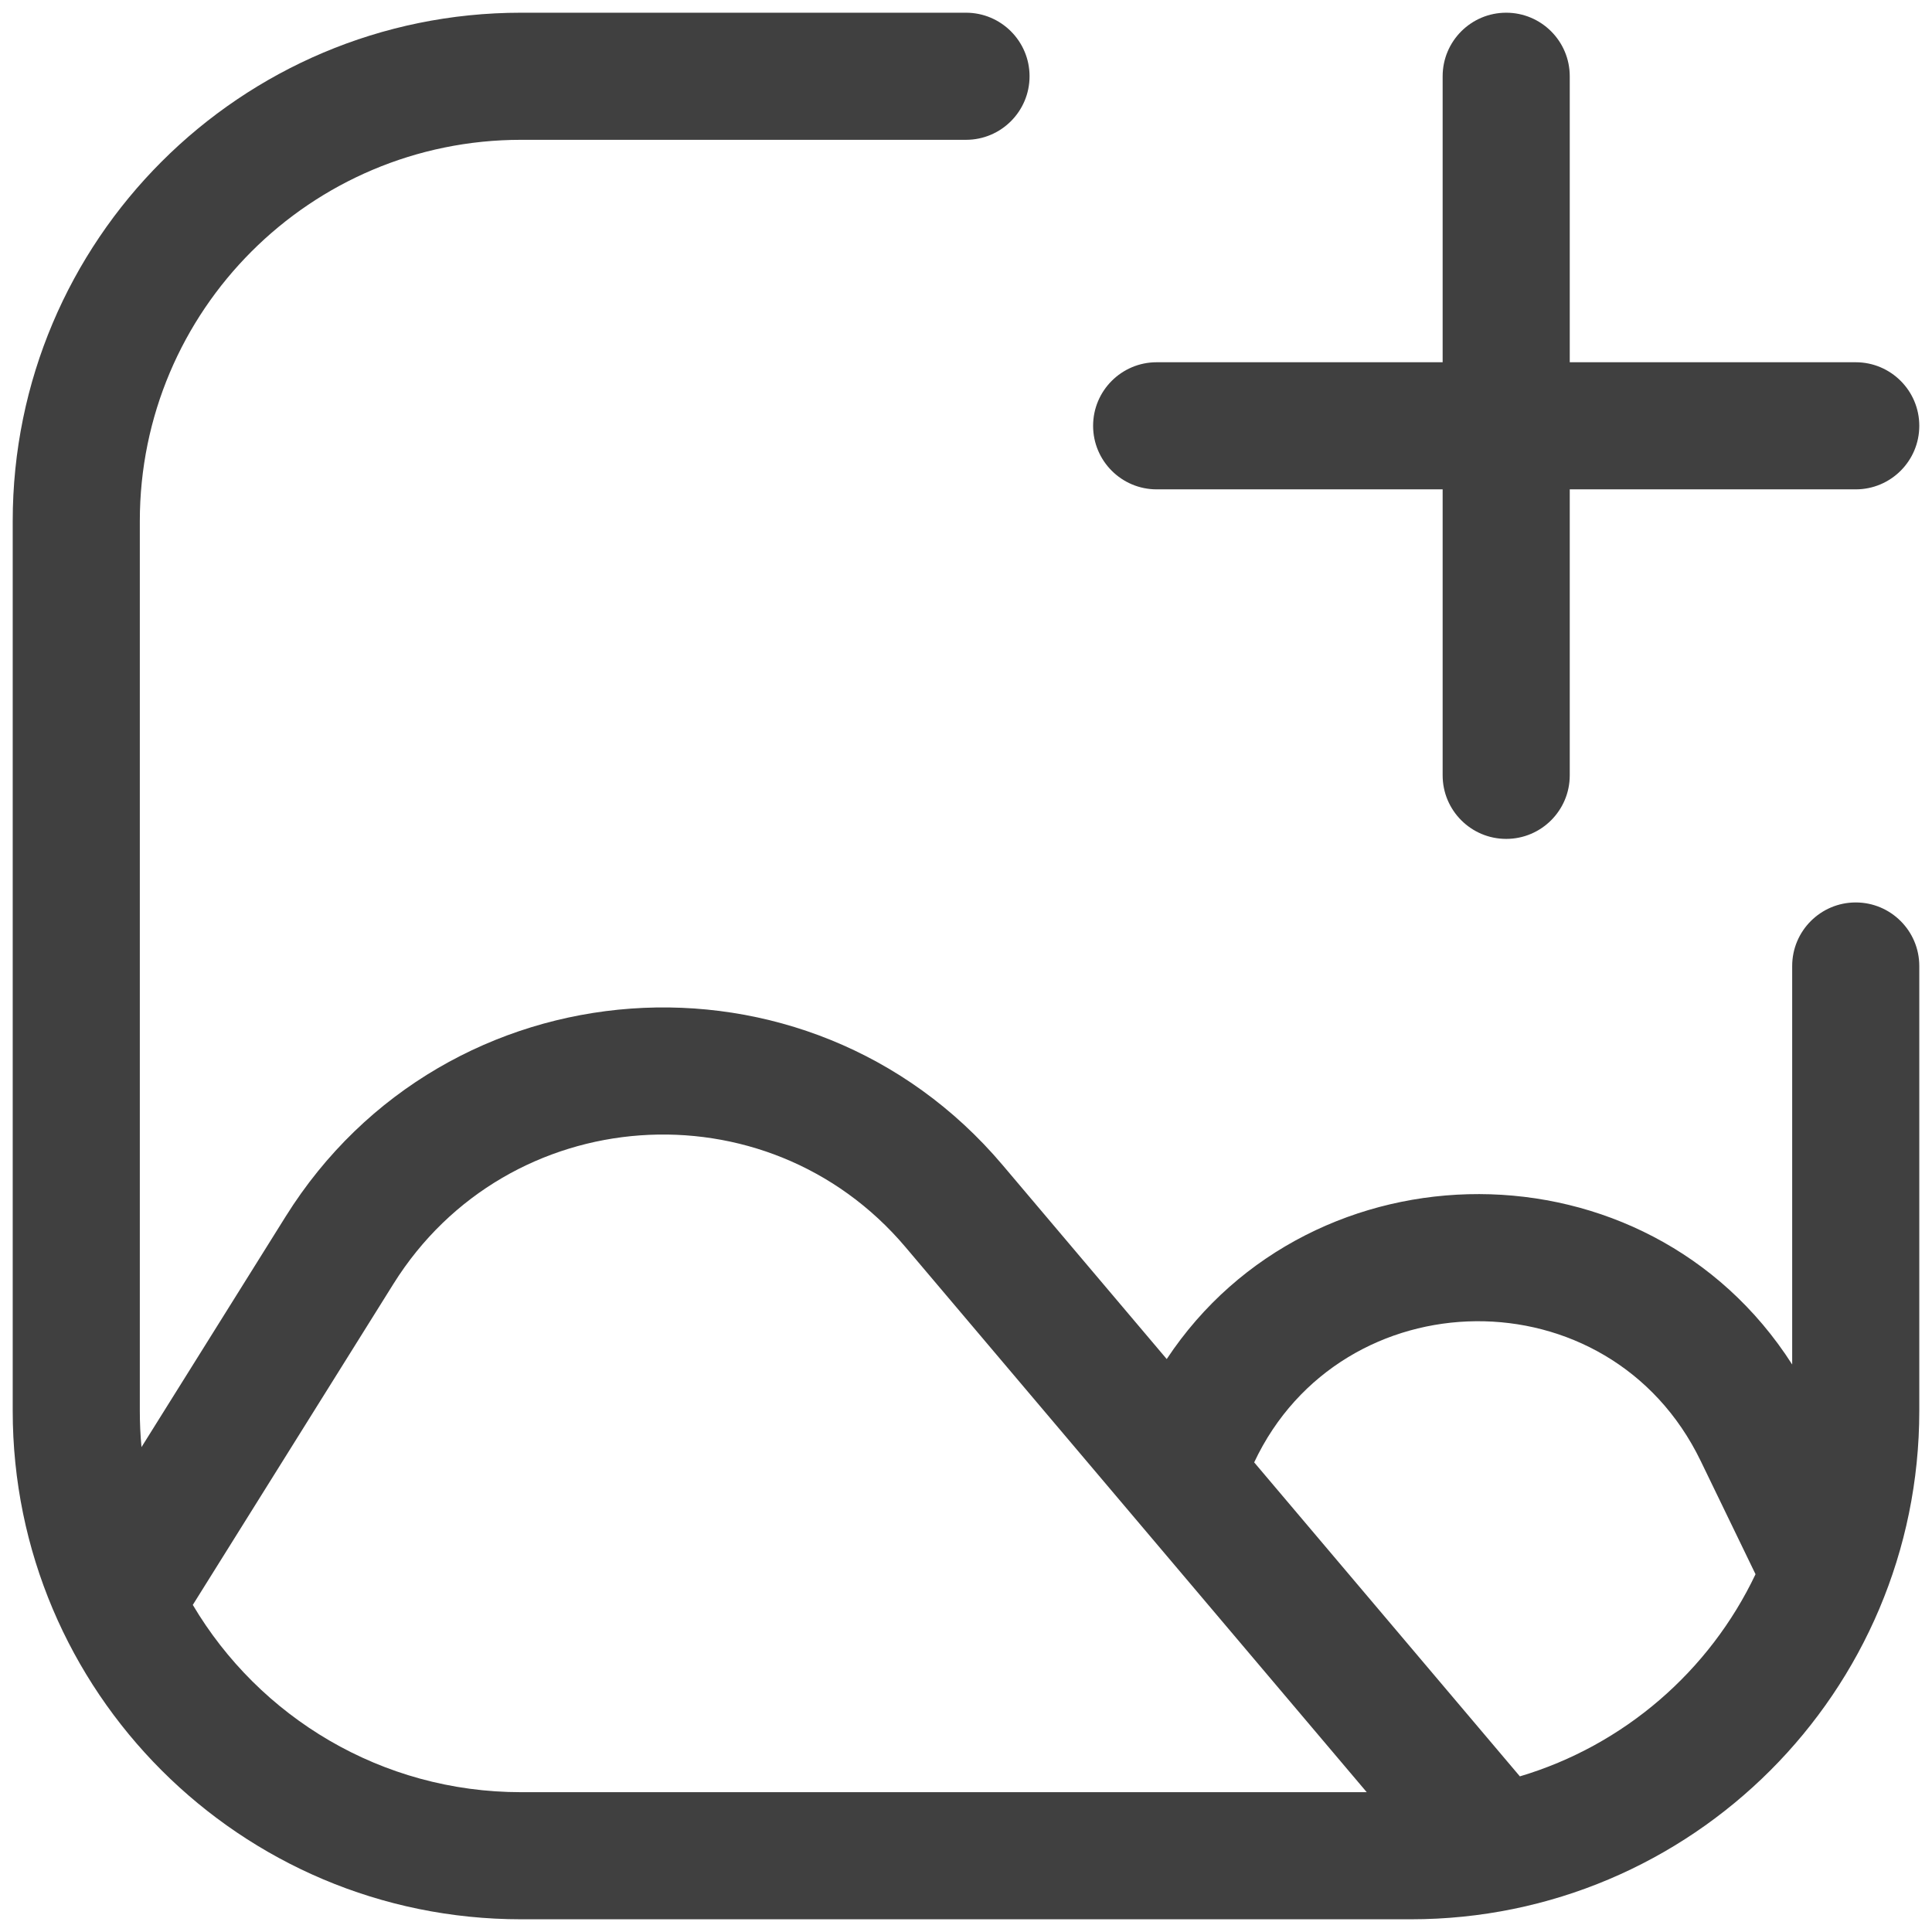
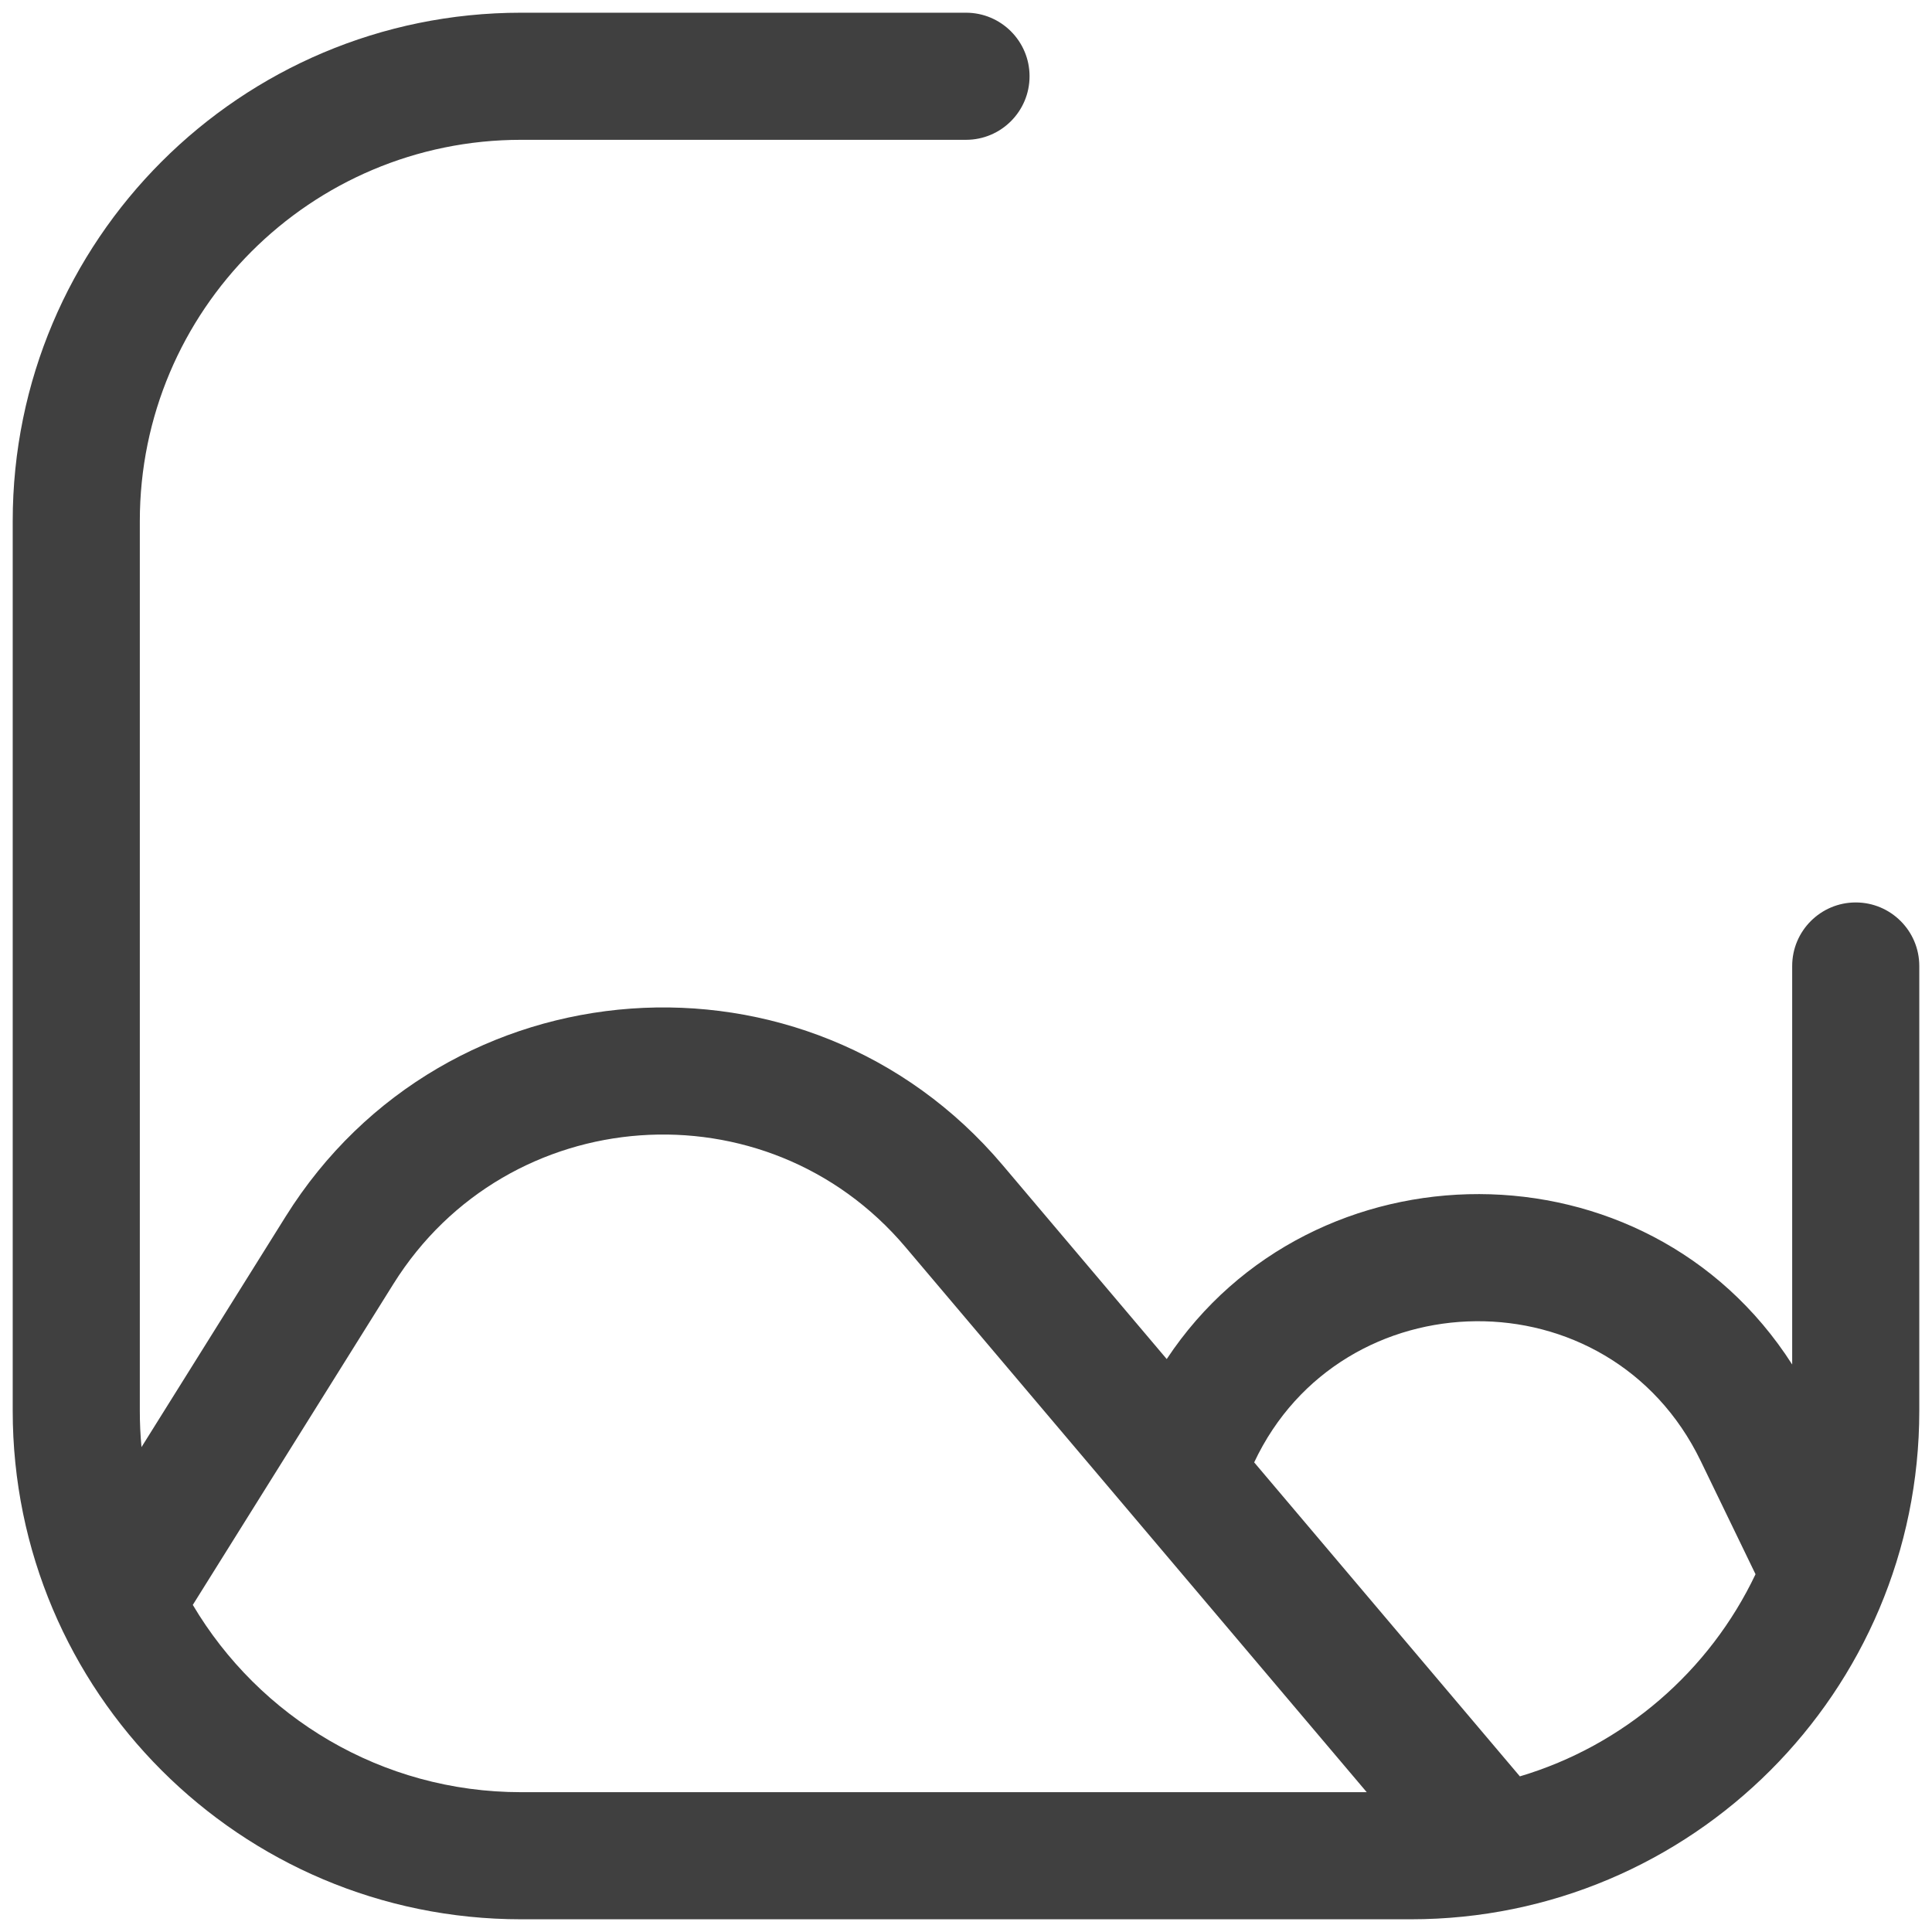
<svg xmlns="http://www.w3.org/2000/svg" width="38" height="38" viewBox="0 0 38 38" fill="none">
  <path fill-rule="evenodd" clip-rule="evenodd" d="M10.25 2.75C6.108 2.75 2.75 6.108 2.75 10.25V27.75C2.75 27.991 2.761 28.228 2.783 28.463L5.618 23.928C8.76 18.9 15.888 18.387 19.718 22.913L22.948 26.731C25.805 22.415 32.386 22.359 35.25 26.838V19C35.25 18.31 35.81 17.75 36.5 17.75C37.19 17.75 37.75 18.31 37.75 19V27.75C37.75 33.273 33.273 37.75 27.75 37.75H10.25C4.727 37.75 0.25 33.273 0.25 27.75V10.25C0.25 4.727 4.727 0.25 10.25 0.25H19C19.69 0.25 20.25 0.81 20.25 1.5C20.25 2.19 19.69 2.75 19 2.75H10.25ZM34.529 30.963L33.451 28.736C31.652 25.018 26.384 25.114 24.668 28.763L29.894 34.939C31.943 34.329 33.625 32.867 34.529 30.963ZM10.25 35.25C7.501 35.25 5.098 33.771 3.792 31.566C3.798 31.556 3.804 31.547 3.81 31.538L7.738 25.253C9.983 21.661 15.074 21.295 17.809 24.528L26.882 35.25H10.25Z" fill="#404040" />
-   <path d="M21.5 8.375C21.5 7.685 22.06 7.125 22.75 7.125H28.375V1.5C28.375 0.81 28.935 0.25 29.625 0.25C30.315 0.25 30.875 0.81 30.875 1.5V7.125H36.5C37.19 7.125 37.75 7.685 37.75 8.375C37.75 9.065 37.19 9.625 36.5 9.625H30.875V15.25C30.875 15.94 30.315 16.5 29.625 16.5C28.935 16.5 28.375 15.94 28.375 15.25V9.625H22.75C22.06 9.625 21.5 9.065 21.5 8.375Z" fill="#404040" />
</svg>